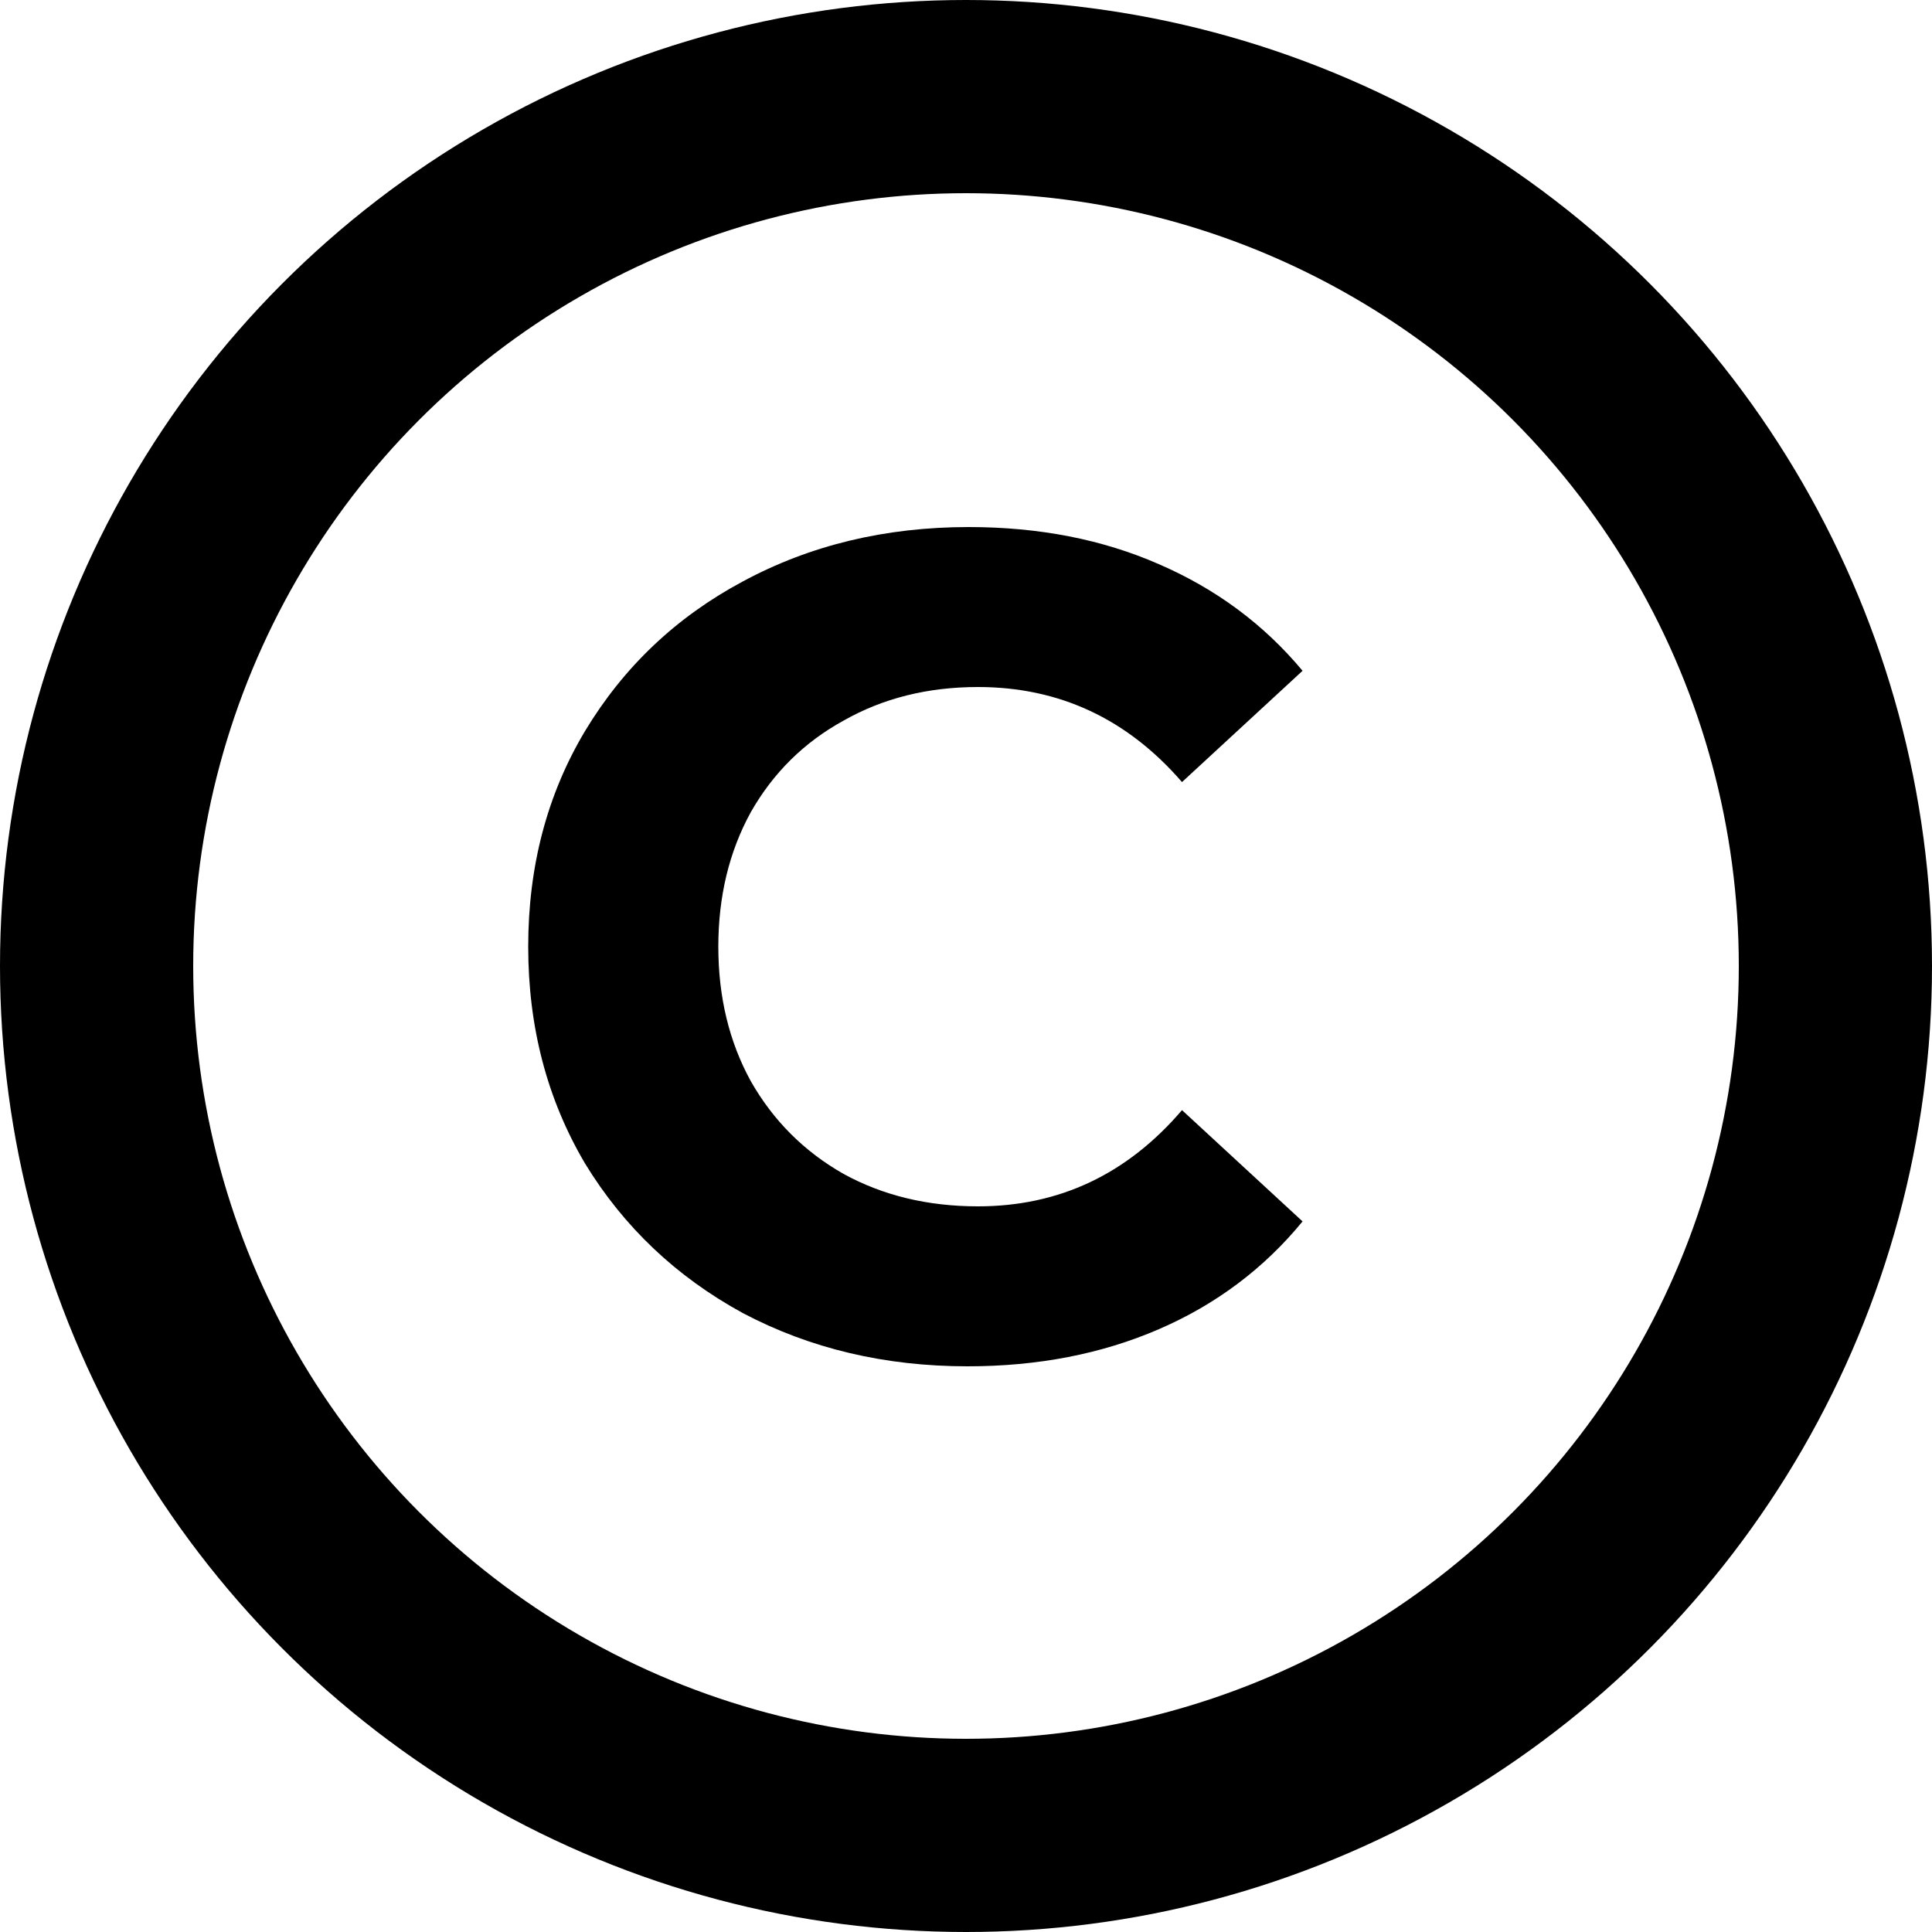
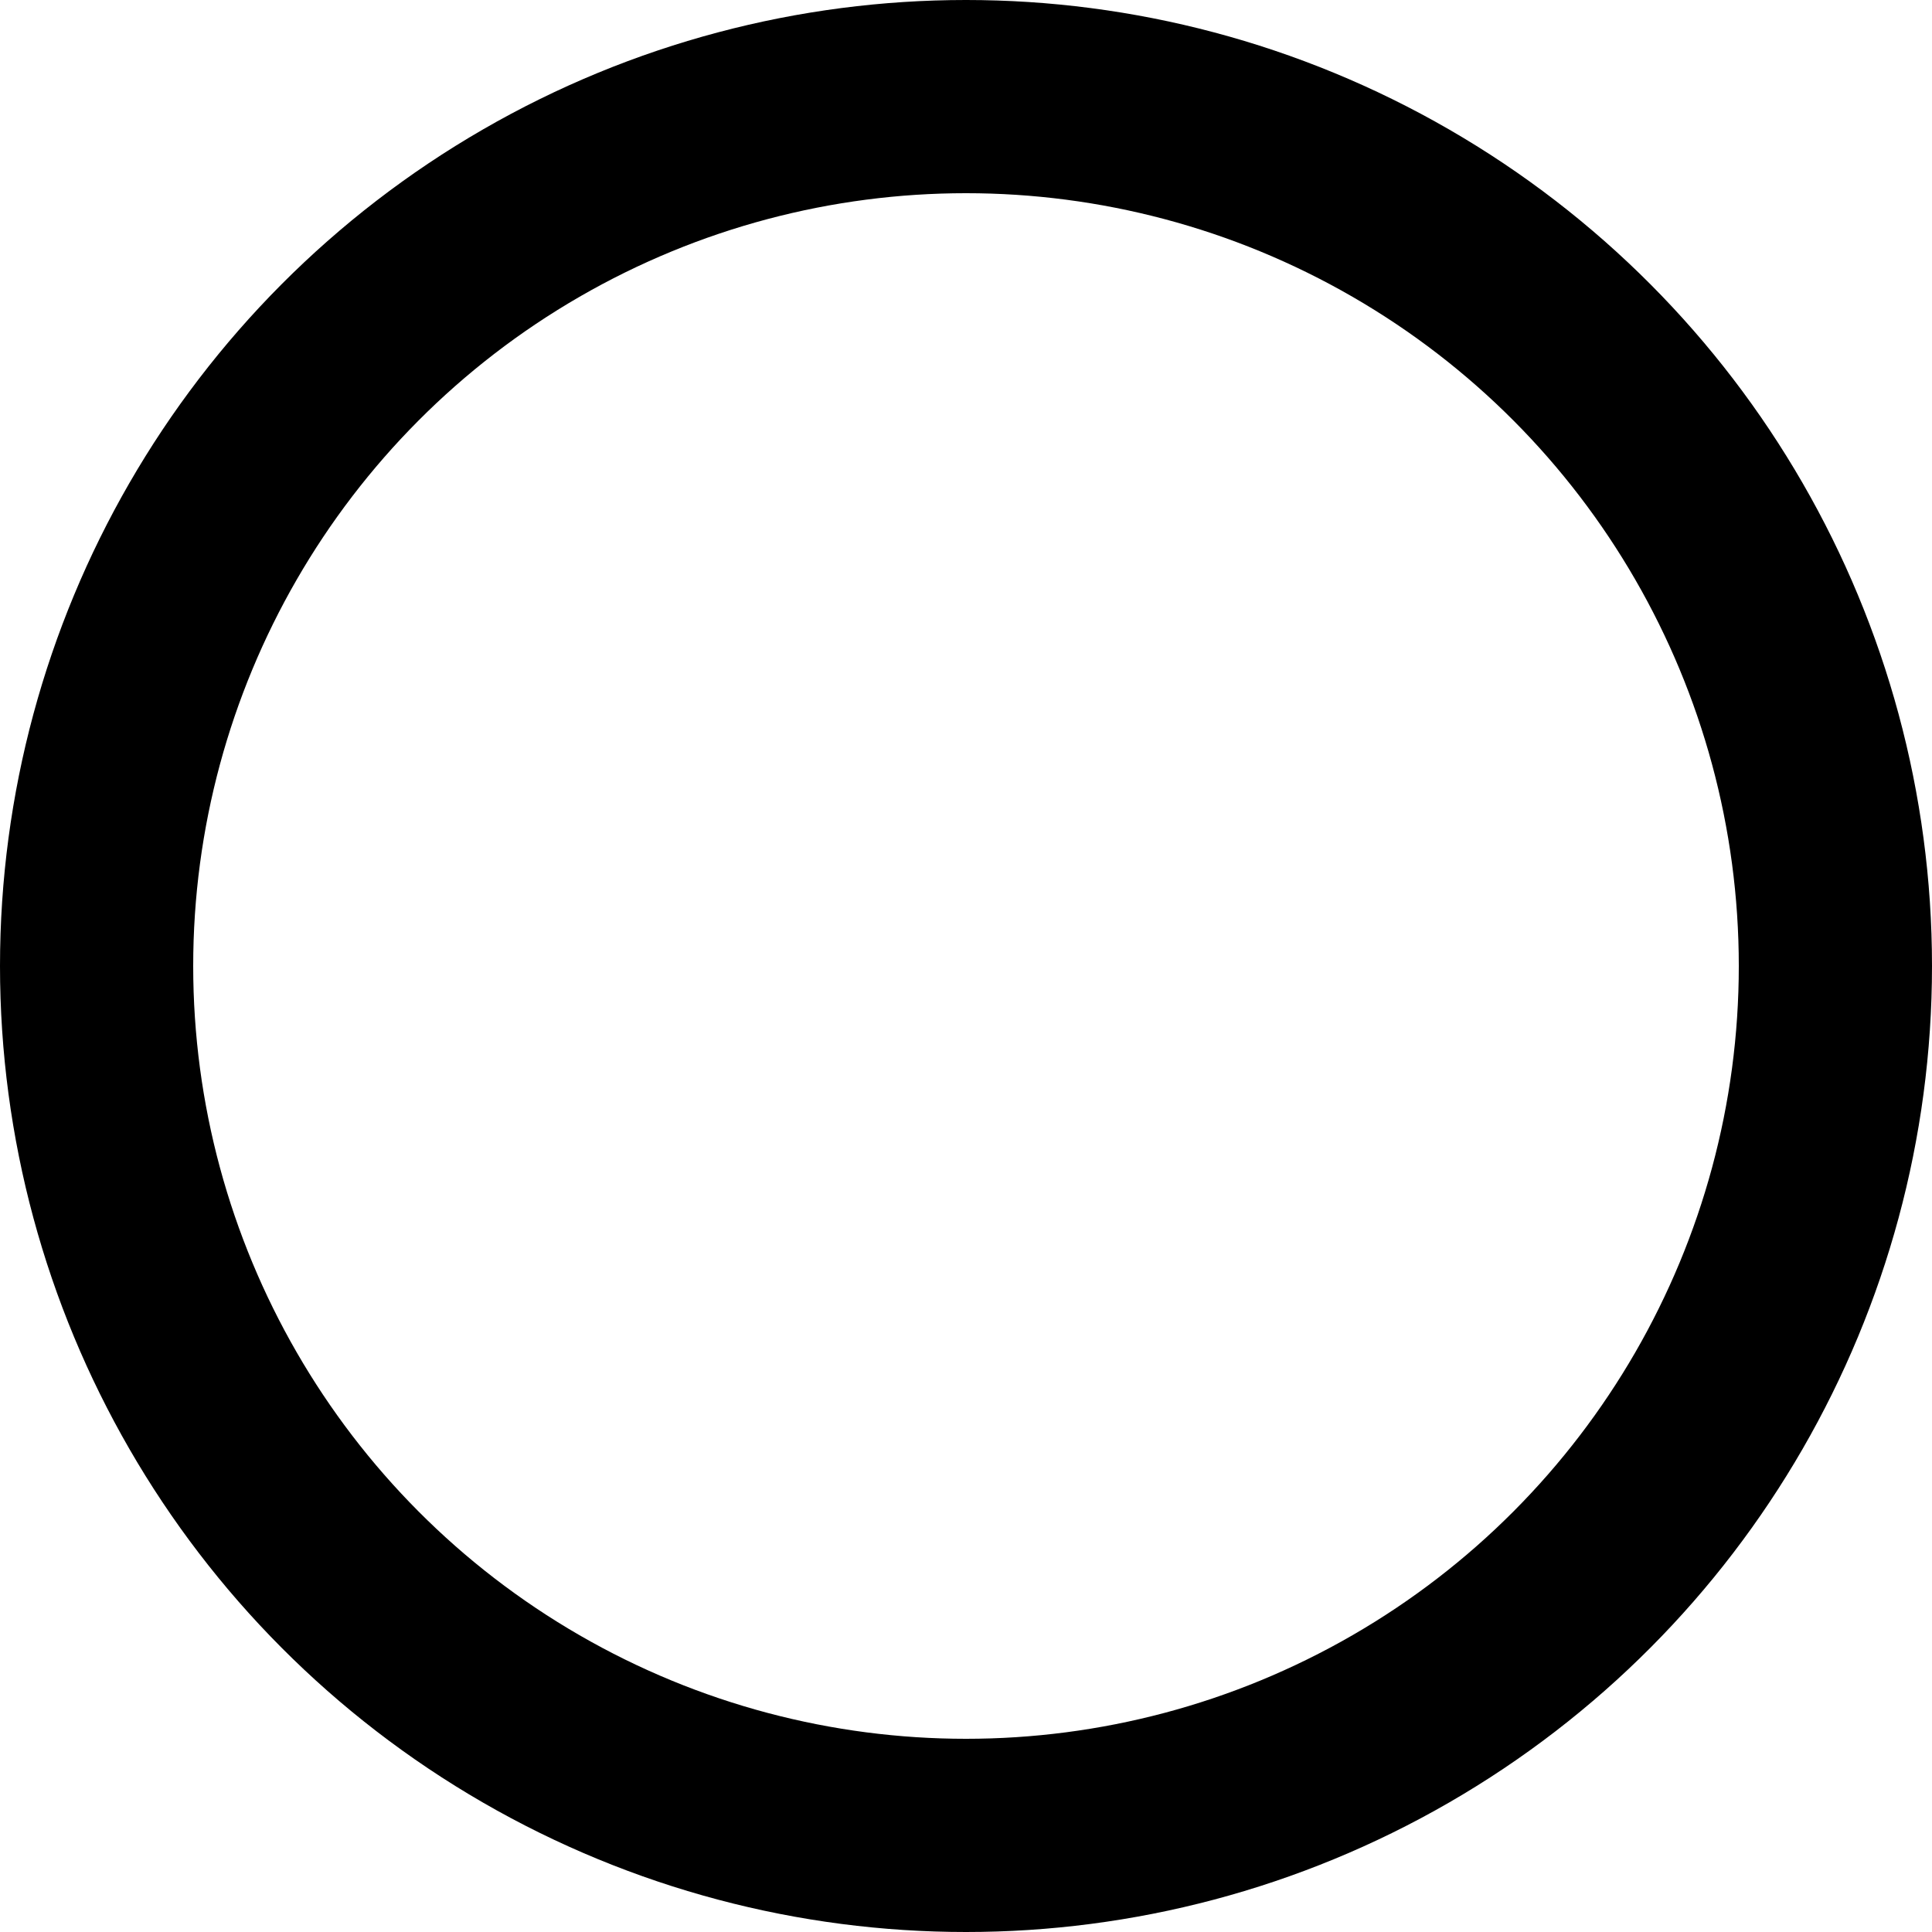
<svg xmlns="http://www.w3.org/2000/svg" width="20" height="20" viewBox="0 0 20 20" fill="none">
  <circle cx="10" cy="10" r="9" stroke="black" stroke-width="2" />
-   <path d="M10.016 14.144C9.16 14.144 8.384 13.96 7.688 13.592C7 13.216 6.456 12.7 6.056 12.044C5.664 11.38 5.468 10.632 5.468 9.8C5.468 8.968 5.664 8.224 6.056 7.568C6.456 6.904 7 6.388 7.688 6.02C8.384 5.644 9.164 5.456 10.028 5.456C10.756 5.456 11.412 5.584 11.996 5.84C12.588 6.096 13.084 6.464 13.484 6.944L12.236 8.096C11.668 7.44 10.964 7.112 10.124 7.112C9.604 7.112 9.14 7.228 8.732 7.46C8.324 7.684 8.004 8 7.772 8.408C7.548 8.816 7.436 9.28 7.436 9.8C7.436 10.32 7.548 10.784 7.772 11.192C8.004 11.6 8.324 11.92 8.732 12.152C9.14 12.376 9.604 12.488 10.124 12.488C10.964 12.488 11.668 12.156 12.236 11.492L13.484 12.644C13.084 13.132 12.588 13.504 11.996 13.76C11.404 14.016 10.744 14.144 10.016 14.144Z" fill="black" />
</svg>